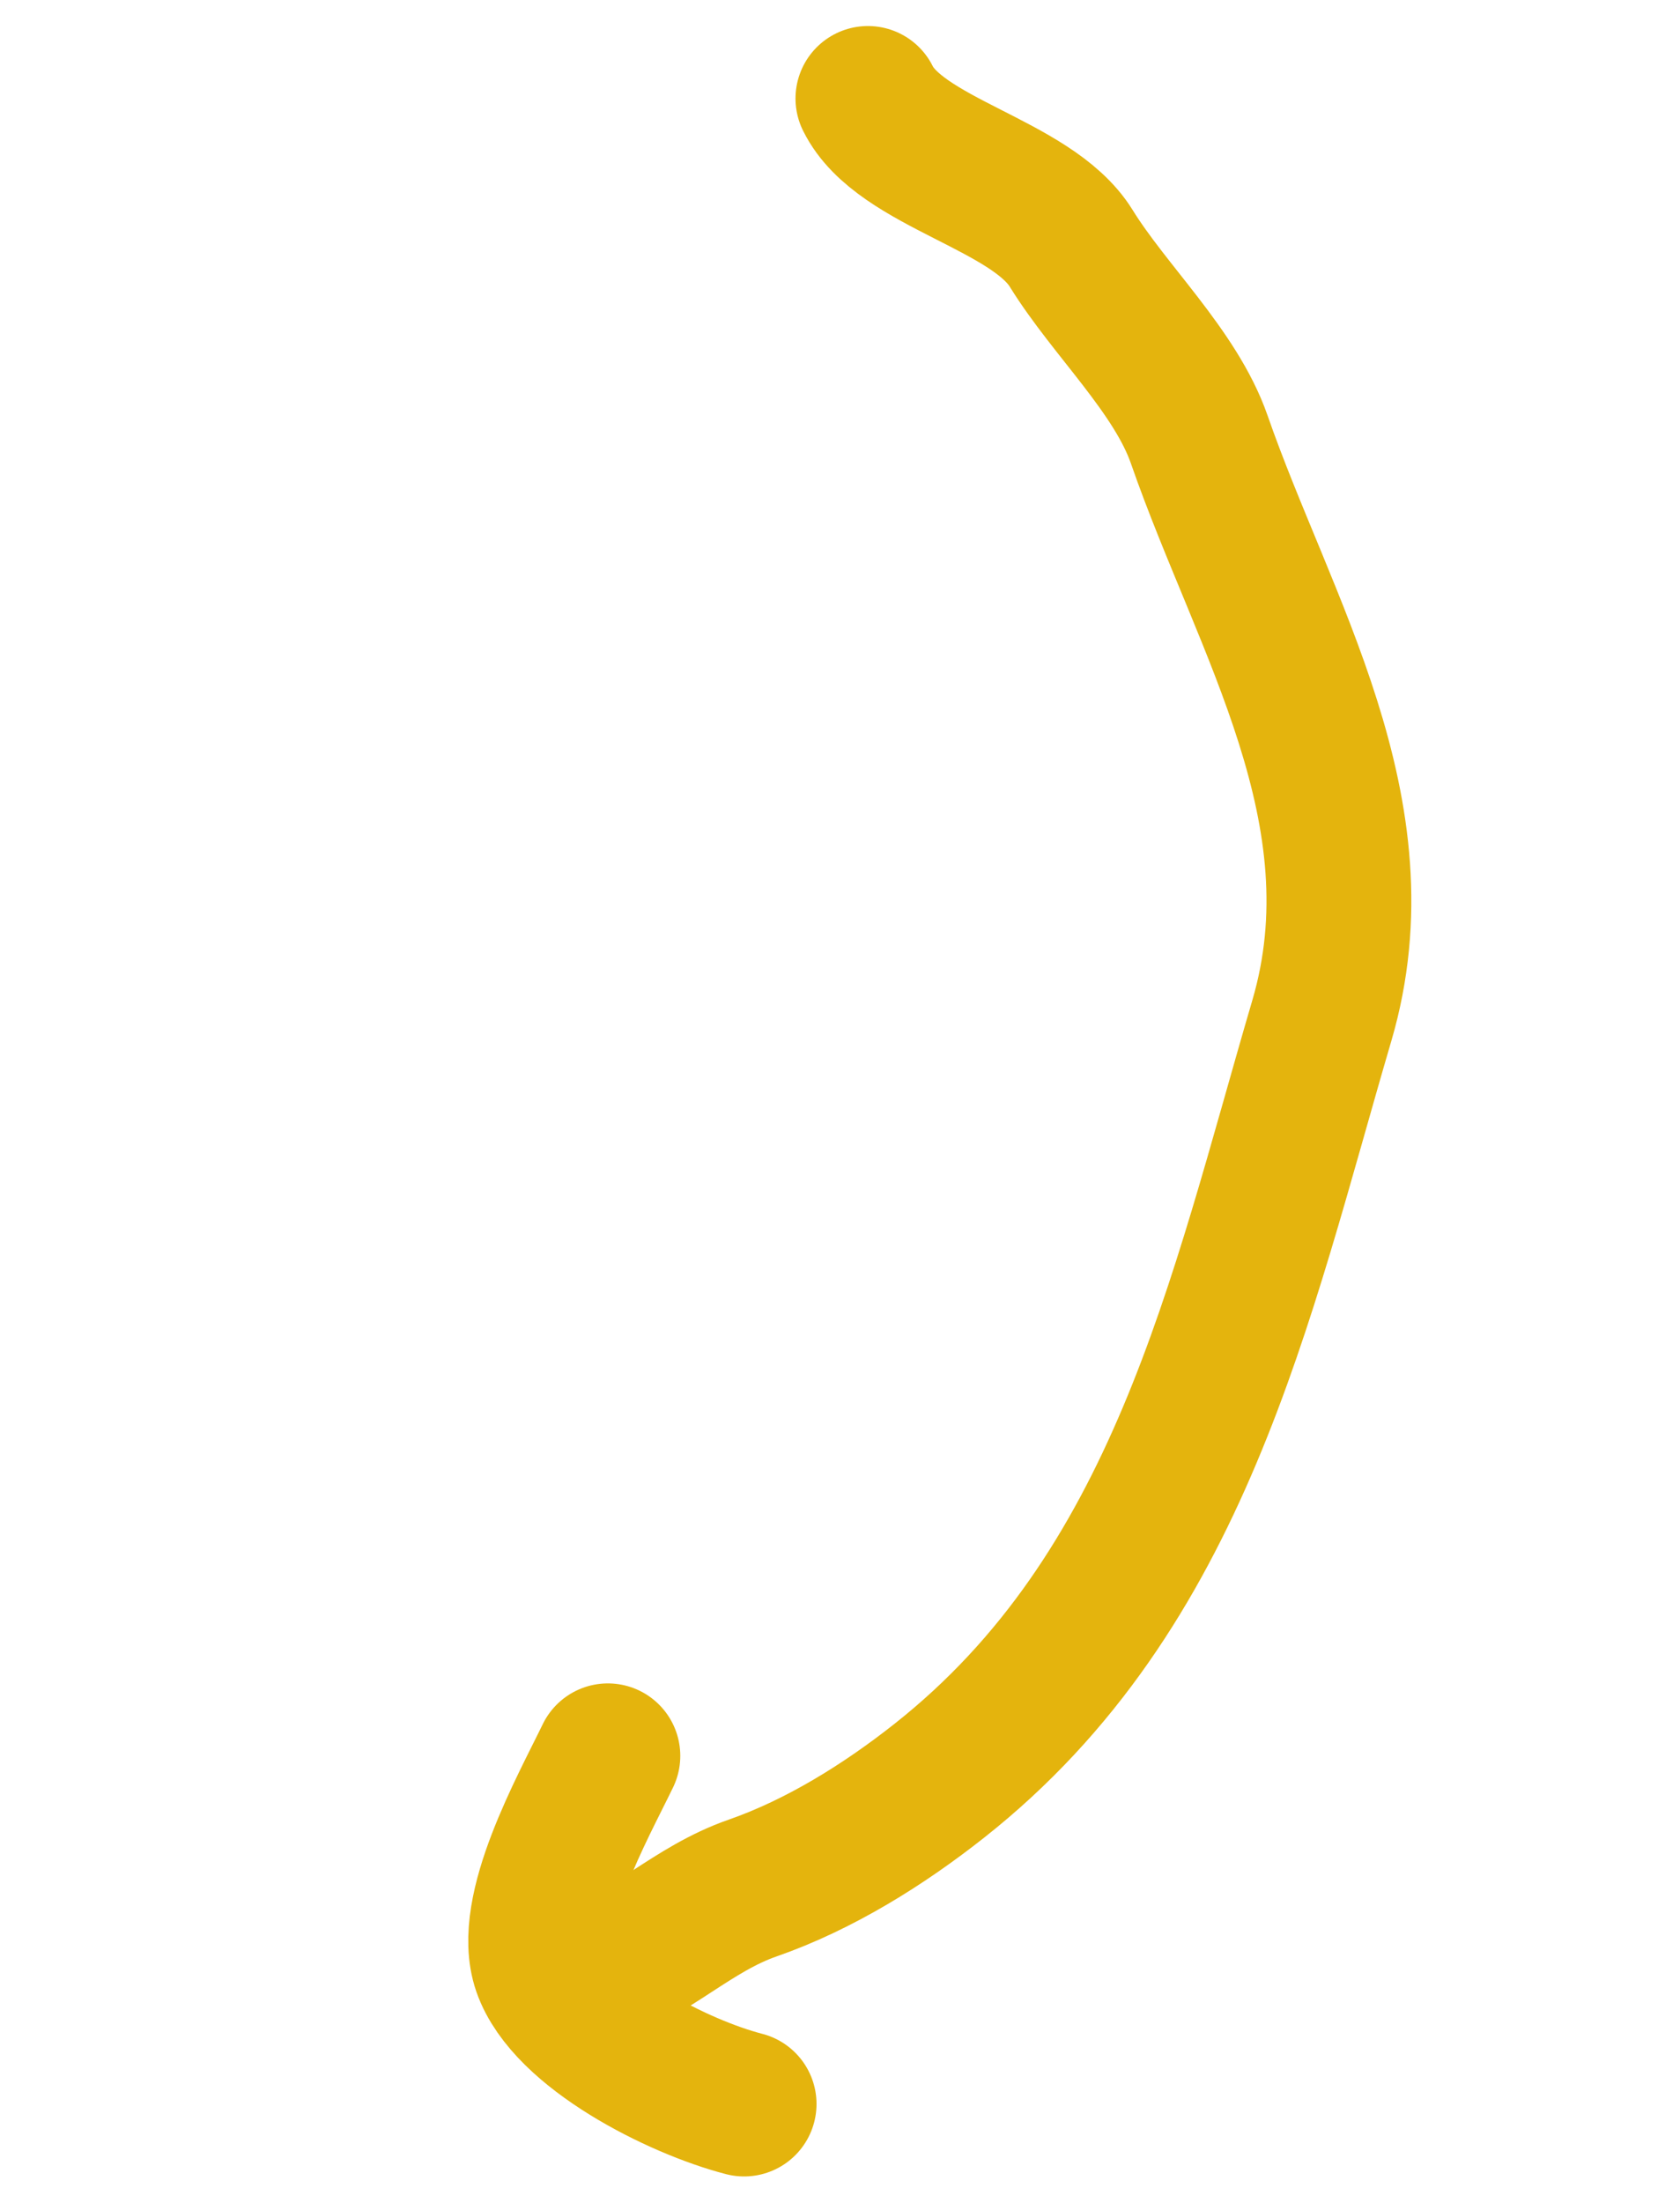
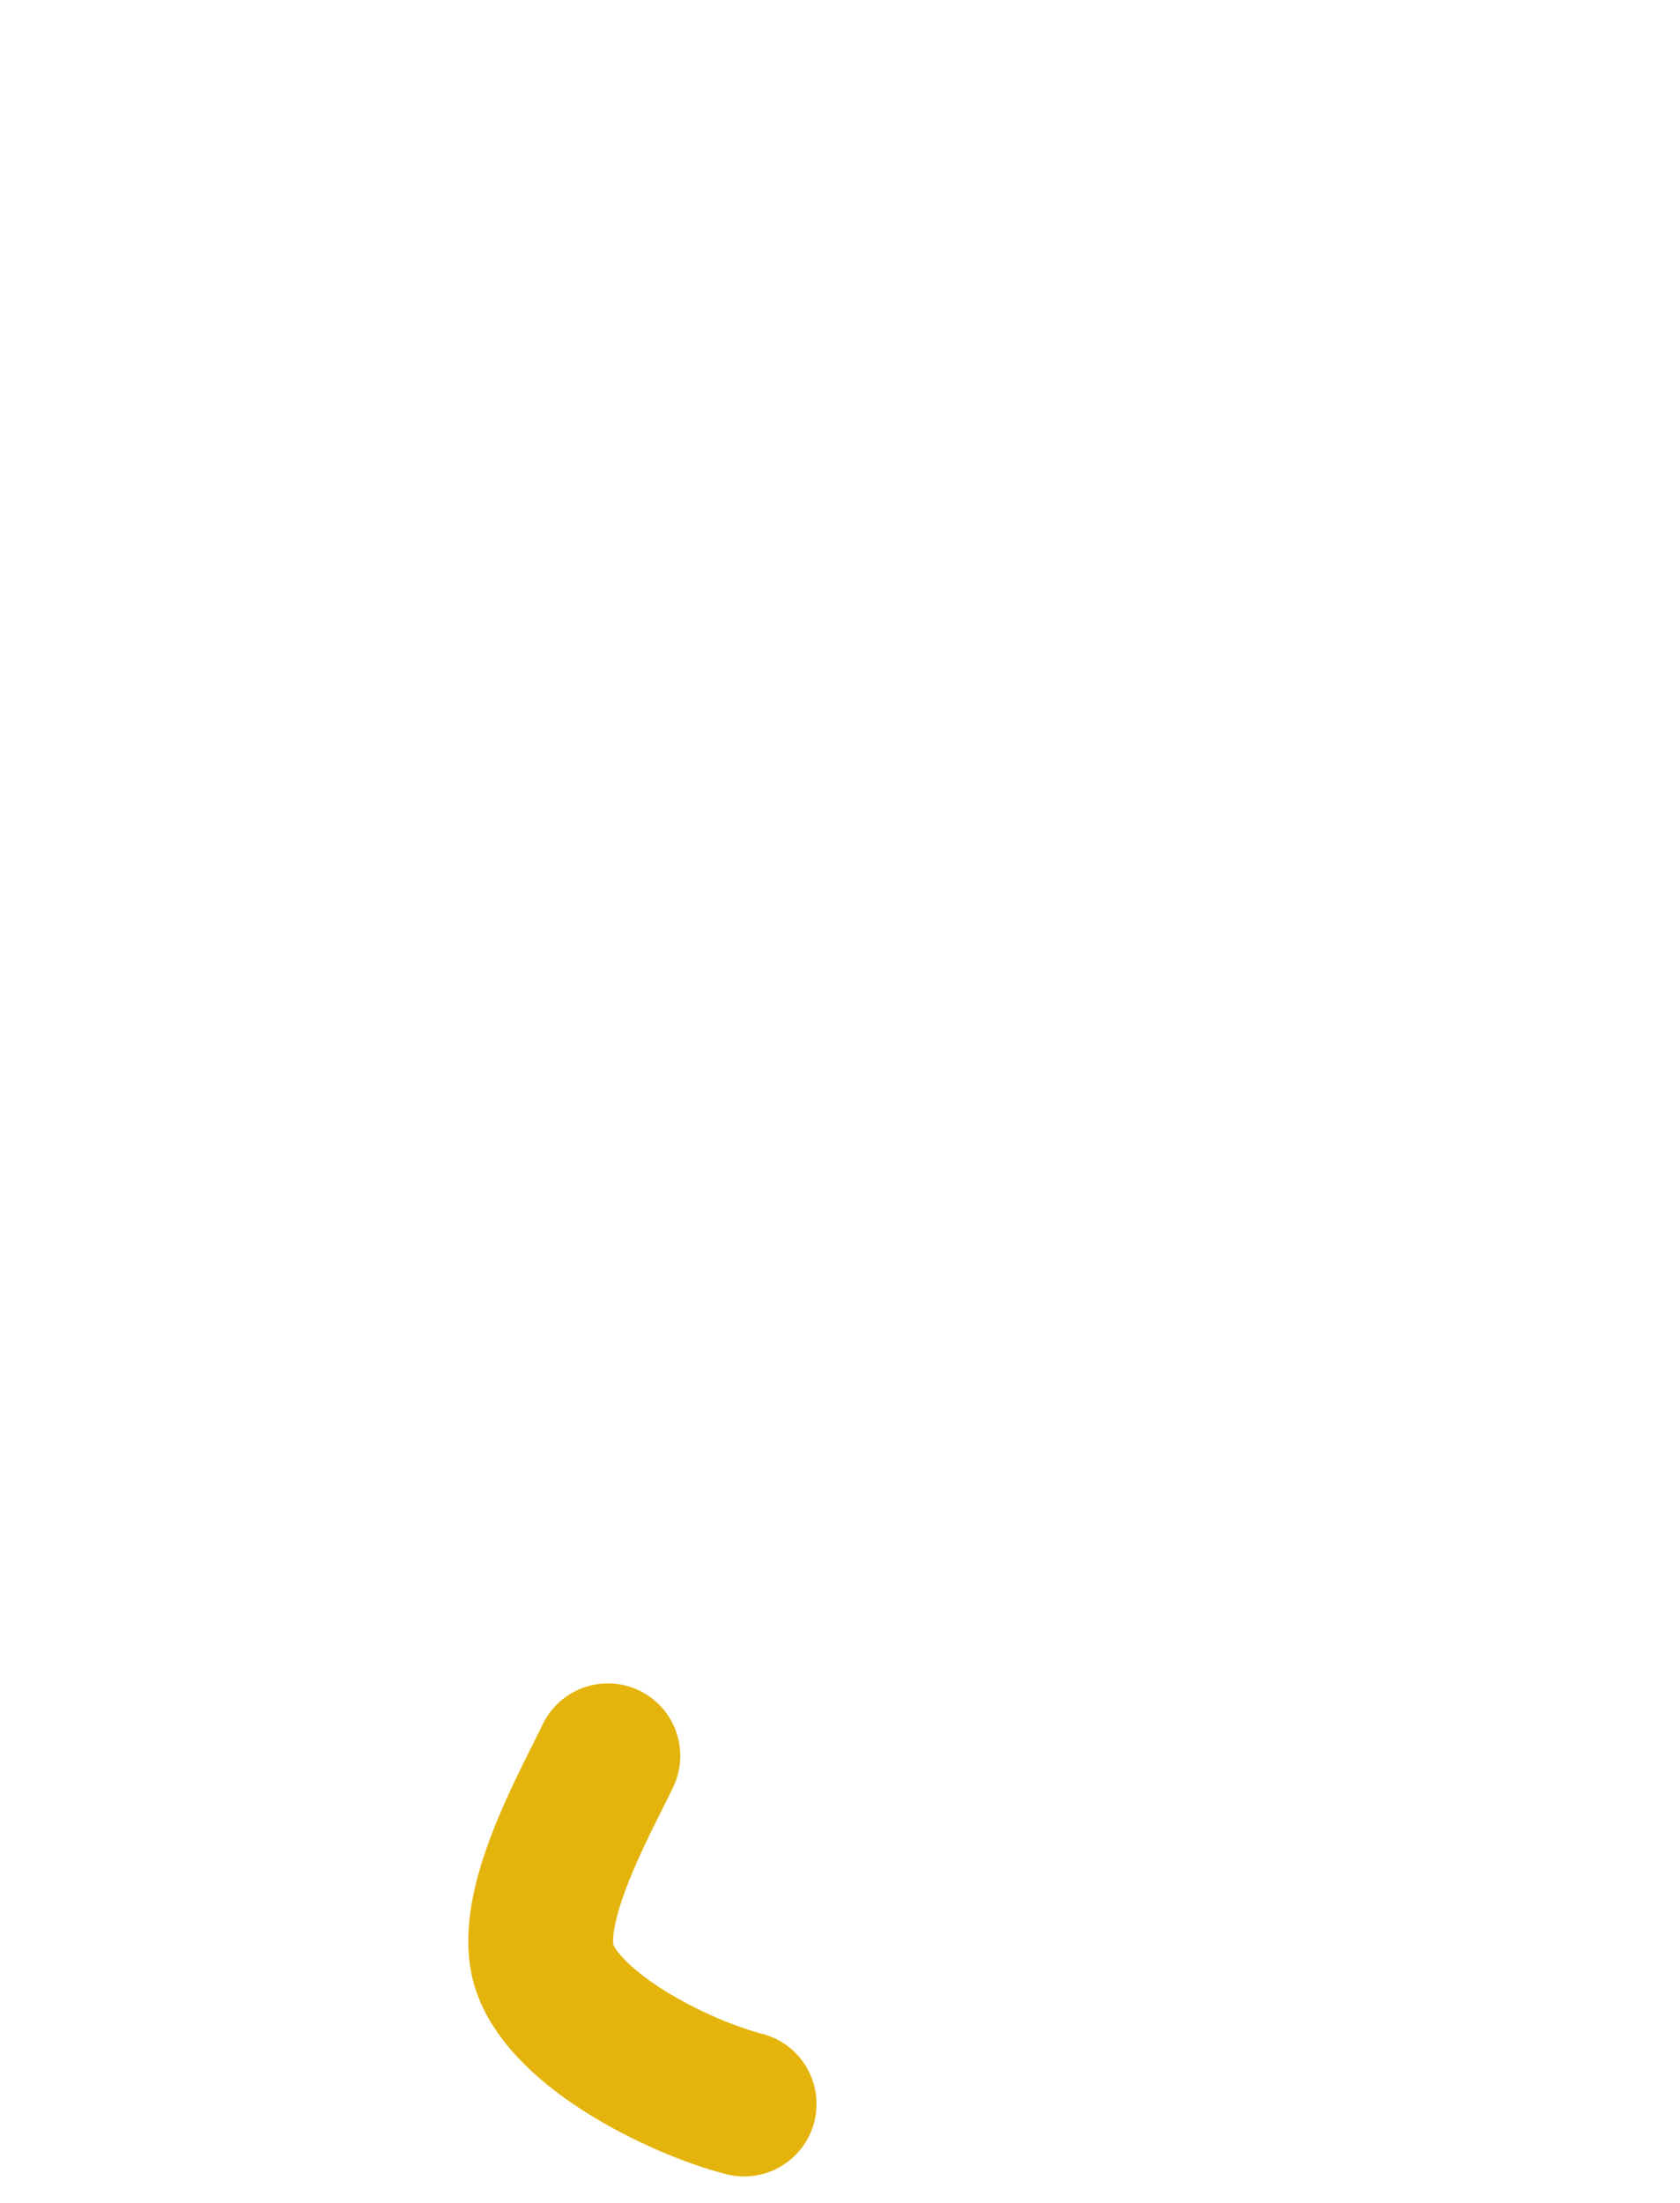
<svg xmlns="http://www.w3.org/2000/svg" width="58" height="76" viewBox="0 0 58 76" fill="none">
-   <path d="M29.964 3.398C31.07 5.636 35.61 6.349 36.981 8.567C38.303 10.707 40.587 12.817 41.403 15.164C43.646 21.613 47.754 27.991 45.635 35.21C42.792 44.893 40.731 54.885 32.424 61.439C30.522 62.94 28.302 64.33 25.984 65.137C23.918 65.855 22.491 67.401 20.457 68.109" stroke="#E4B40D" stroke-width="5" stroke-linecap="round" />
  <path d="M20.986 60.577C20.11 62.388 18.12 65.917 18.808 67.895C19.563 70.064 23.414 71.999 25.689 72.587" stroke="#E4B40D" stroke-width="5" stroke-linecap="round" />
</svg>